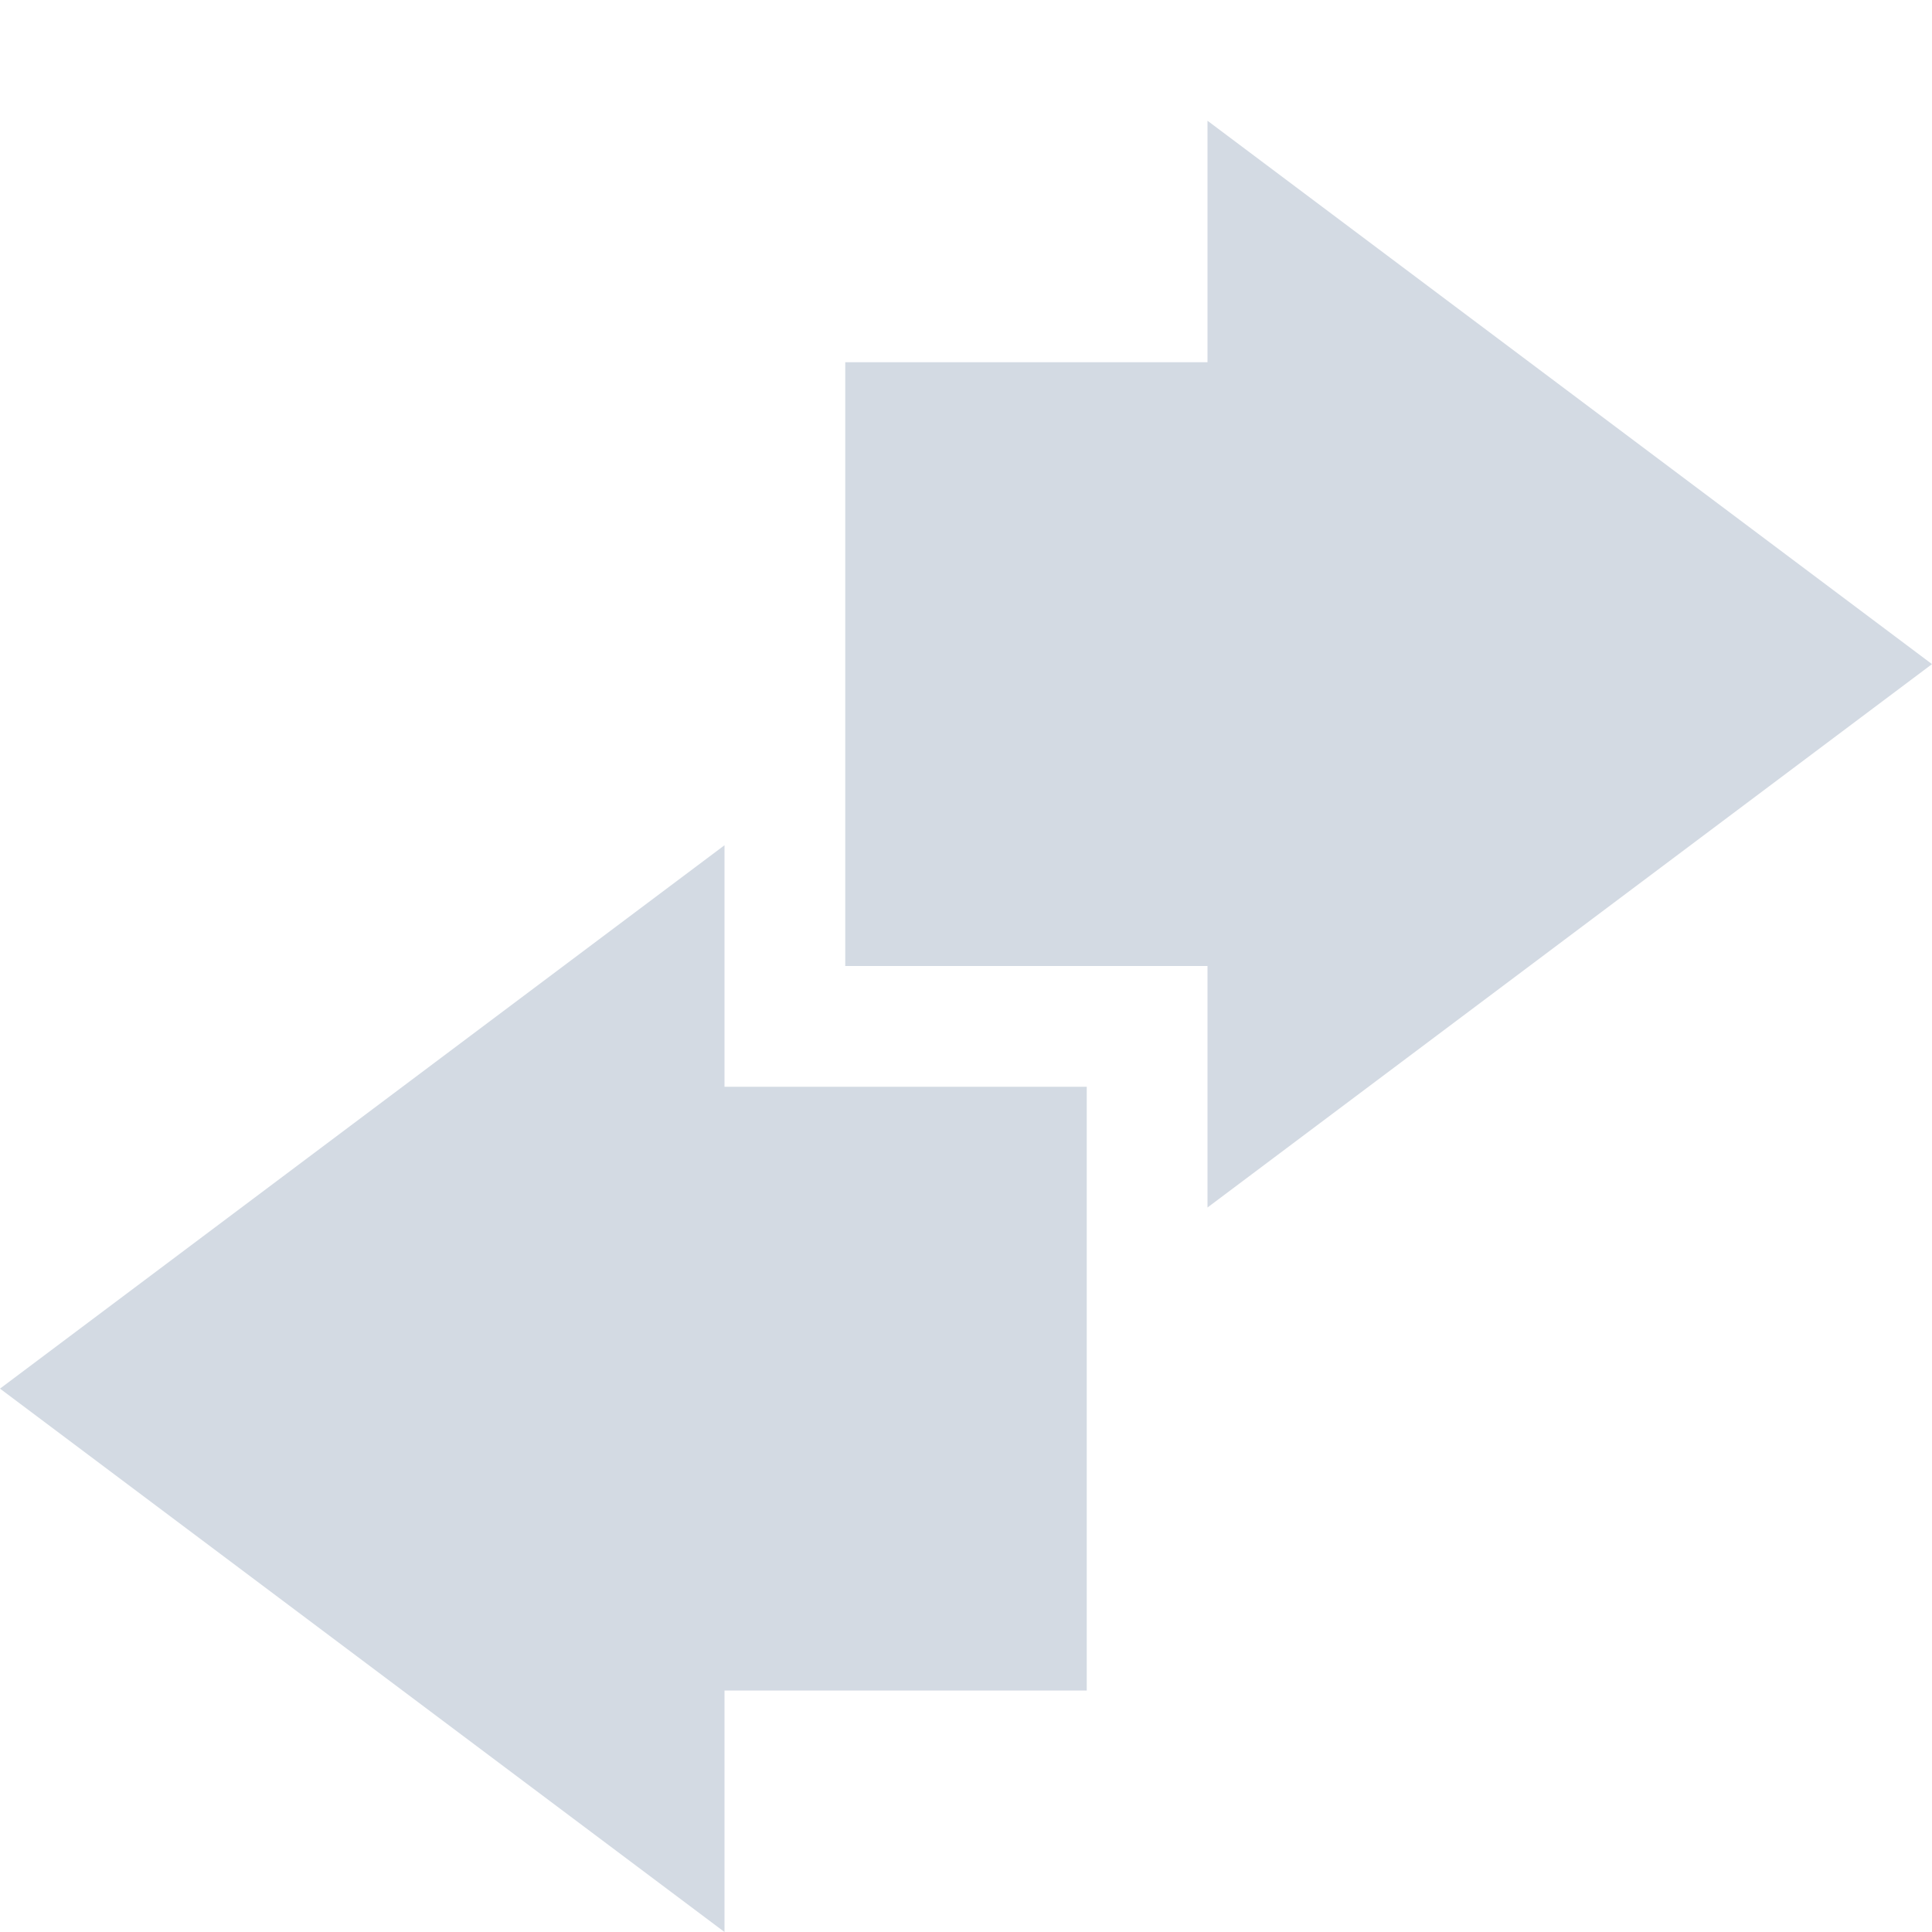
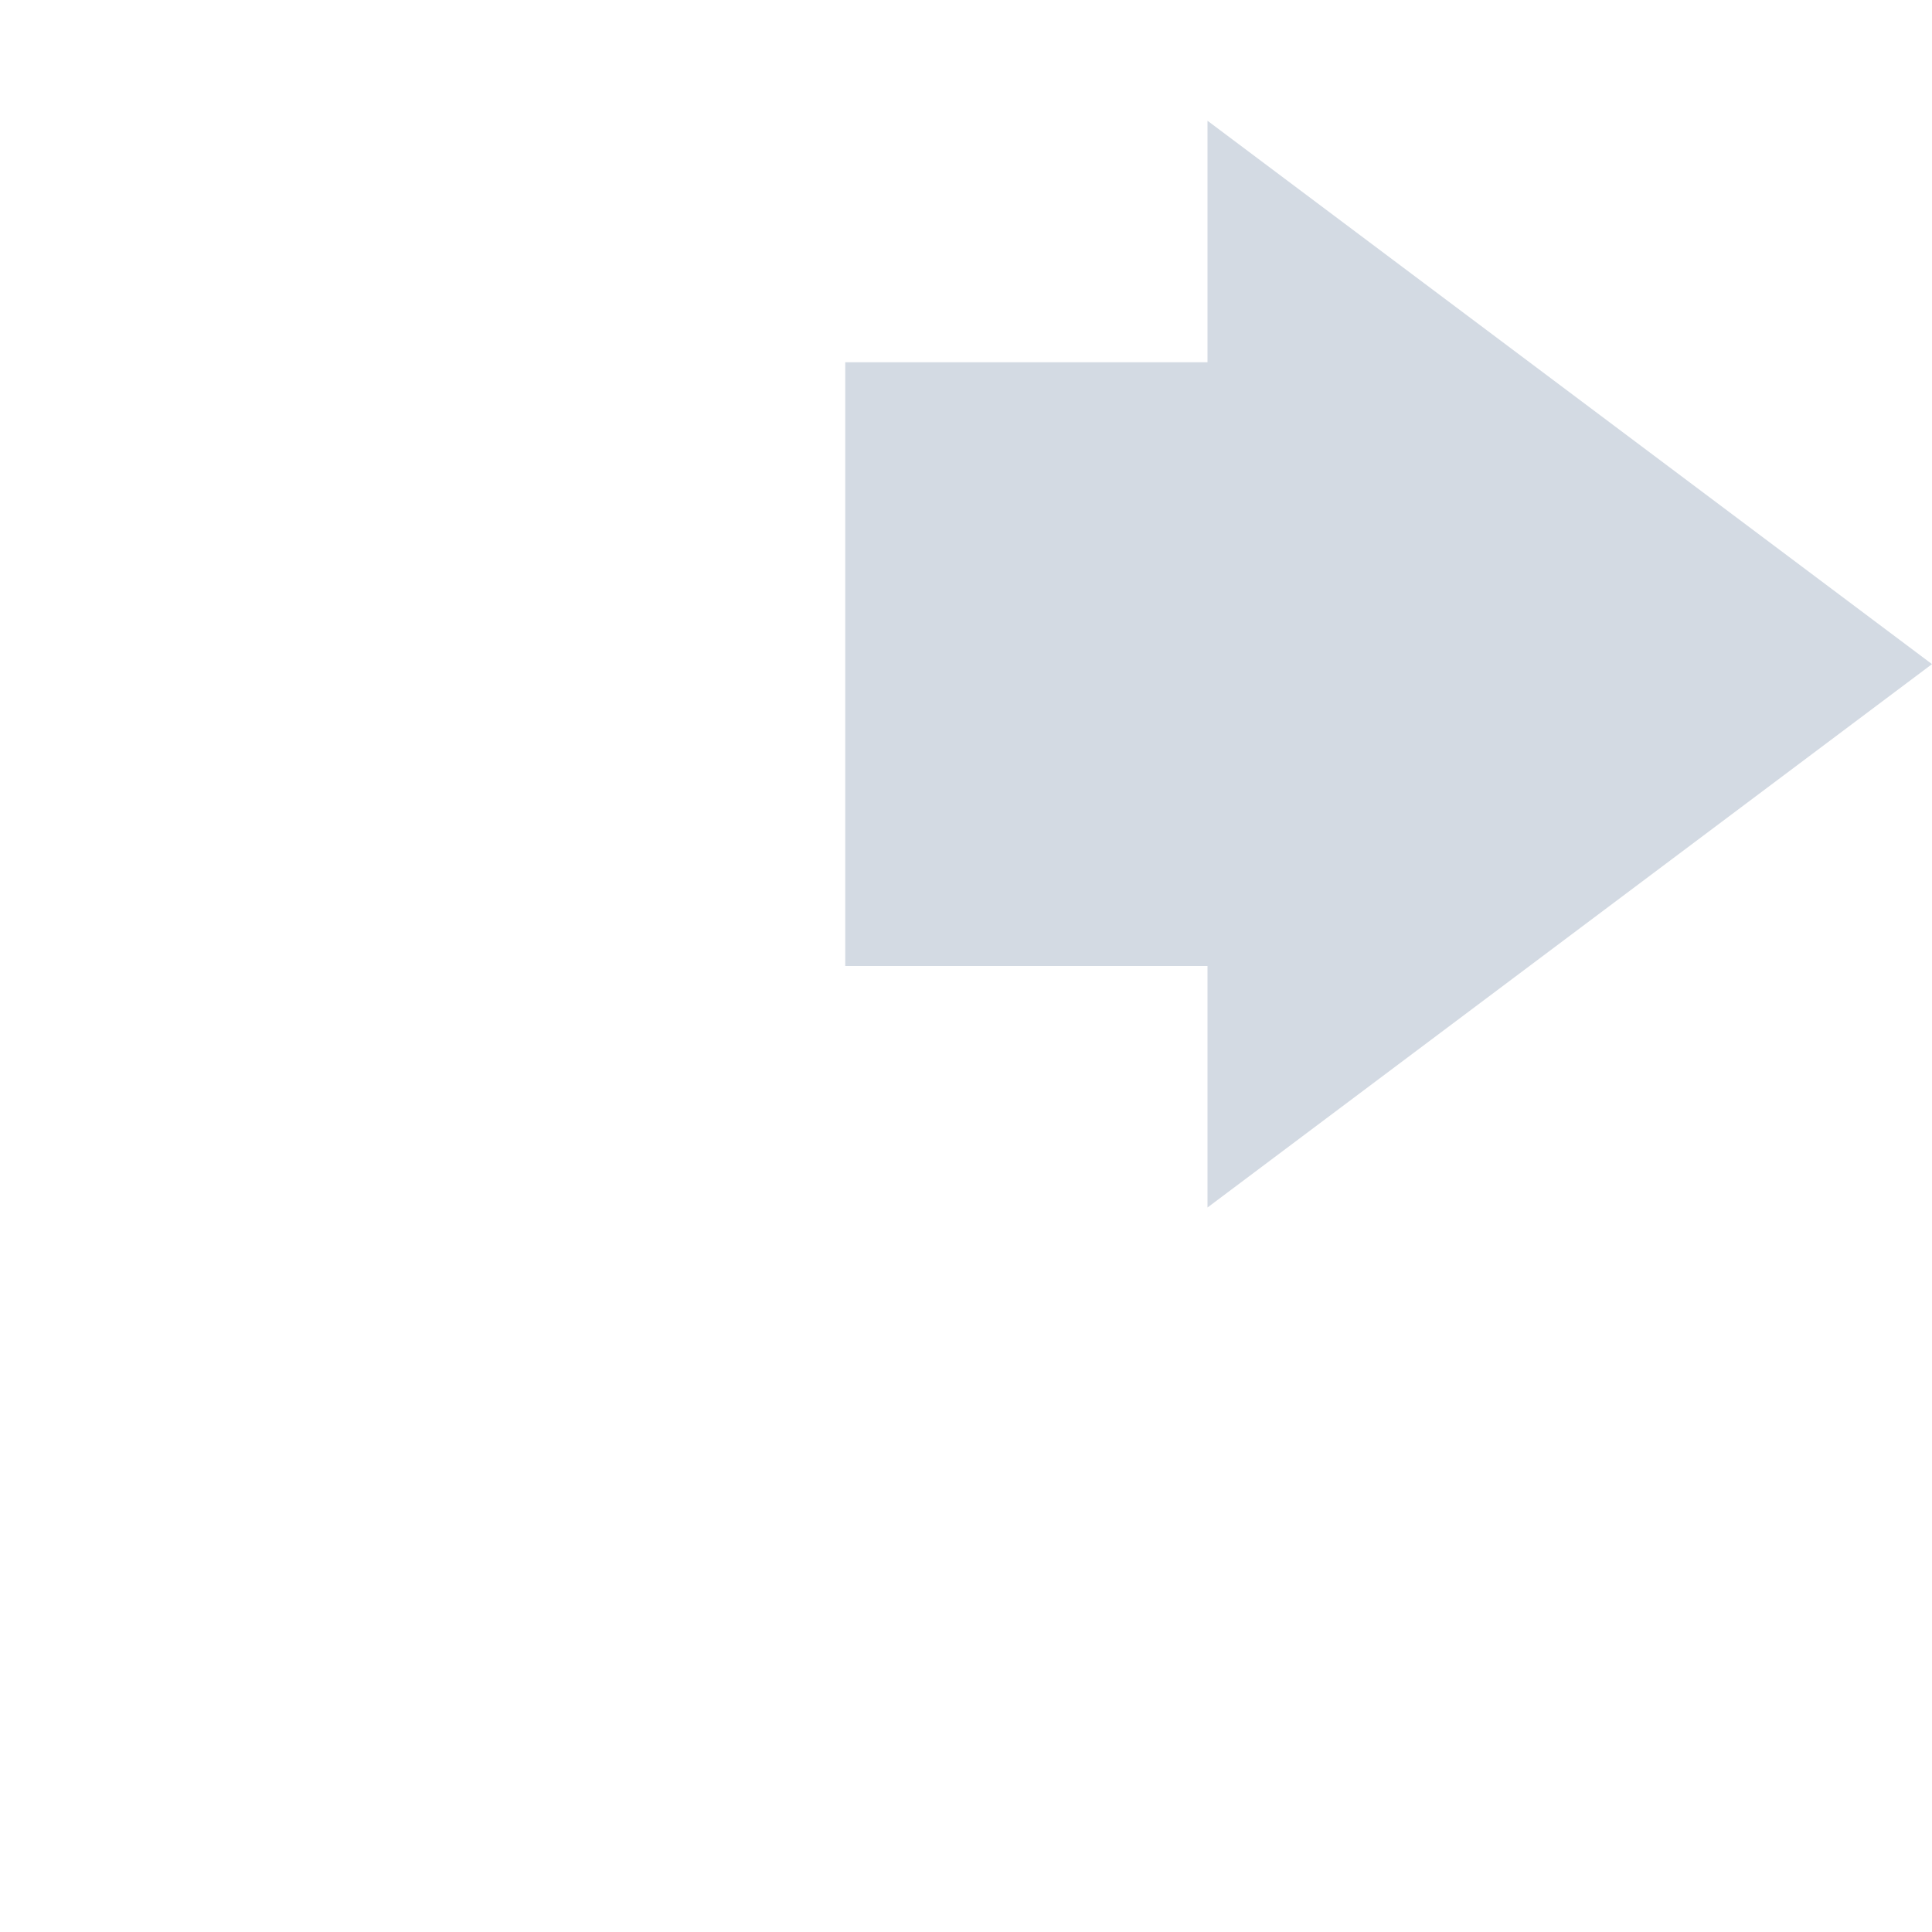
<svg xmlns="http://www.w3.org/2000/svg" width="16" height="16">
  <defs>
    <style id="current-color-scheme" type="text/css">.ColorScheme-Text{color:#d3dae3}</style>
  </defs>
-   <path class="ColorScheme-Text" d="M6 7l-6 4.5L6 16v-2h3V9H6z" fill="currentColor" />
  <path class="ColorScheme-Text" d="M10 10l6-4.5L10 1v2H7v5h3z" fill="currentColor" />
</svg>